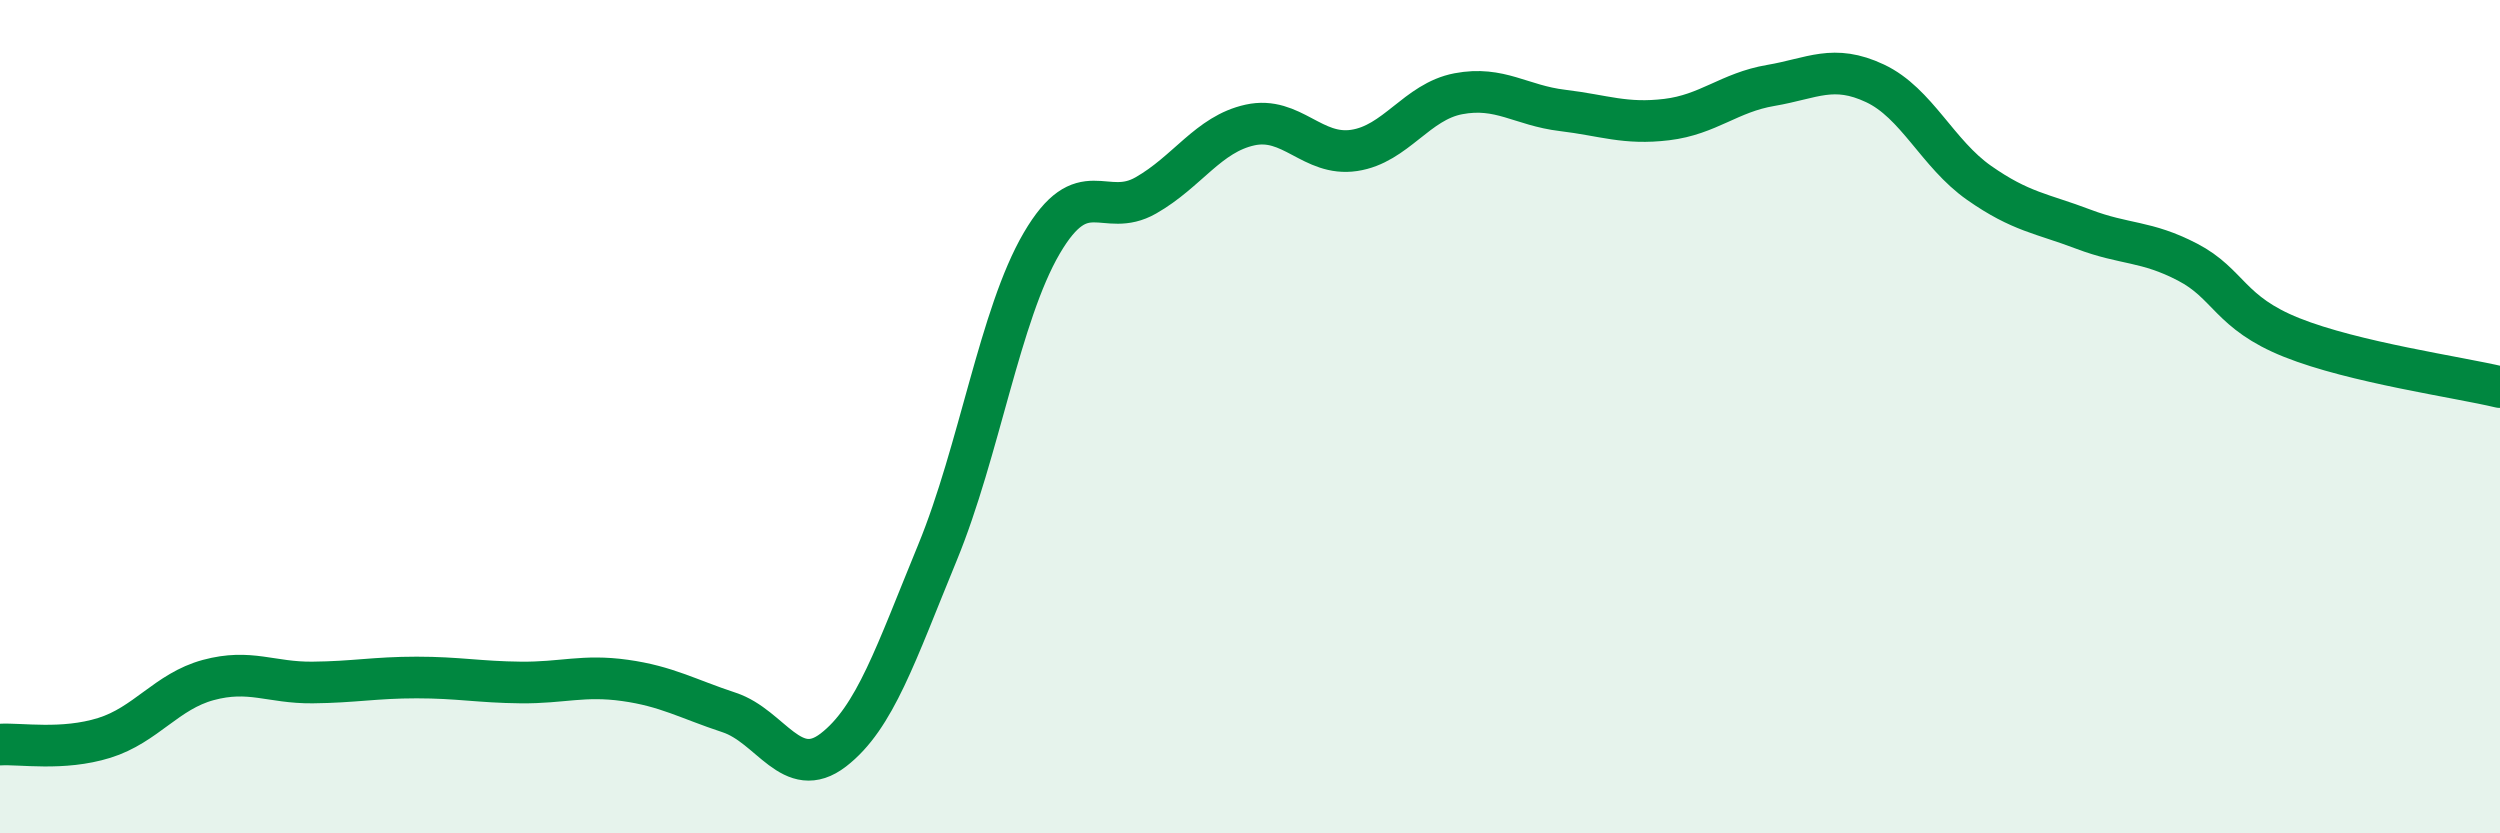
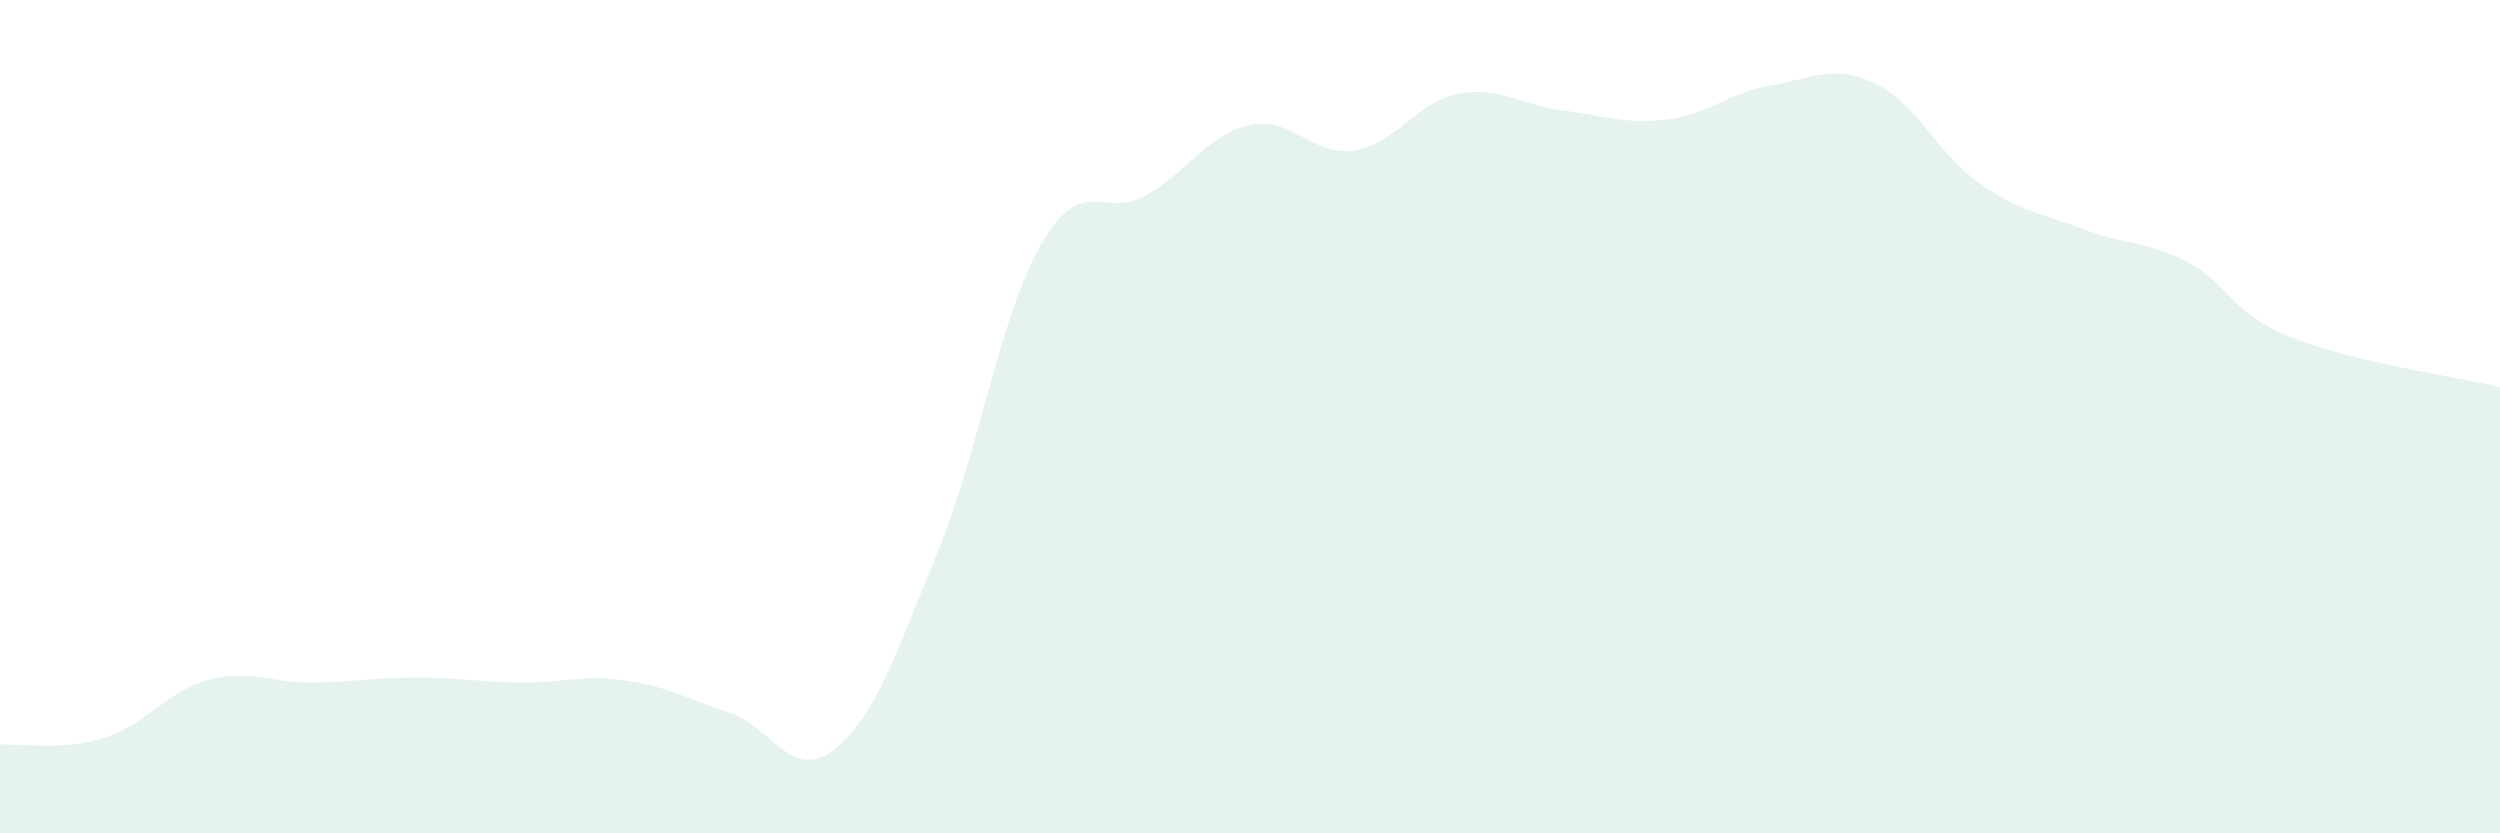
<svg xmlns="http://www.w3.org/2000/svg" width="60" height="20" viewBox="0 0 60 20">
  <path d="M 0,17.87 C 0.5,17.84 1.5,18.02 2.5,17.71 C 3.5,17.4 4,16.59 5,16.32 C 6,16.05 6.5,16.39 7.5,16.38 C 8.5,16.37 9,16.26 10,16.26 C 11,16.26 11.5,16.37 12.5,16.38 C 13.5,16.39 14,16.19 15,16.33 C 16,16.47 16.5,16.77 17.5,17.1 C 18.5,17.43 19,18.77 20,18 C 21,17.23 21.5,15.69 22.5,13.26 C 23.5,10.83 24,7.55 25,5.84 C 26,4.13 26.5,5.26 27.5,4.69 C 28.5,4.12 29,3.22 30,3 C 31,2.78 31.5,3.76 32.5,3.61 C 33.5,3.46 34,2.44 35,2.25 C 36,2.06 36.5,2.53 37.5,2.65 C 38.5,2.77 39,2.99 40,2.87 C 41,2.75 41.5,2.22 42.5,2.05 C 43.5,1.88 44,1.53 45,2 C 46,2.47 46.5,3.69 47.5,4.39 C 48.5,5.09 49,5.12 50,5.5 C 51,5.88 51.5,5.77 52.5,6.29 C 53.5,6.81 53.5,7.5 55,8.1 C 56.5,8.7 59,9.05 60,9.29L60 20L0 20Z" fill="#008740" opacity="0.1" stroke-linecap="round" stroke-linejoin="round" />
-   <path d="M 0,17.87 C 0.5,17.84 1.5,18.02 2.5,17.71 C 3.5,17.4 4,16.59 5,16.32 C 6,16.05 6.5,16.39 7.5,16.38 C 8.5,16.37 9,16.26 10,16.26 C 11,16.26 11.5,16.37 12.5,16.38 C 13.5,16.39 14,16.19 15,16.33 C 16,16.47 16.5,16.77 17.5,17.1 C 18.5,17.43 19,18.77 20,18 C 21,17.23 21.5,15.69 22.5,13.26 C 23.5,10.83 24,7.55 25,5.84 C 26,4.13 26.5,5.26 27.5,4.69 C 28.5,4.12 29,3.22 30,3 C 31,2.78 31.5,3.76 32.5,3.61 C 33.5,3.46 34,2.44 35,2.25 C 36,2.06 36.5,2.53 37.5,2.65 C 38.5,2.77 39,2.99 40,2.87 C 41,2.75 41.5,2.22 42.5,2.05 C 43.5,1.88 44,1.53 45,2 C 46,2.47 46.5,3.69 47.5,4.39 C 48.5,5.09 49,5.12 50,5.5 C 51,5.88 51.5,5.77 52.5,6.29 C 53.5,6.81 53.5,7.5 55,8.1 C 56.5,8.7 59,9.05 60,9.29" stroke="#008740" stroke-width="1" fill="none" stroke-linecap="round" stroke-linejoin="round" />
</svg>